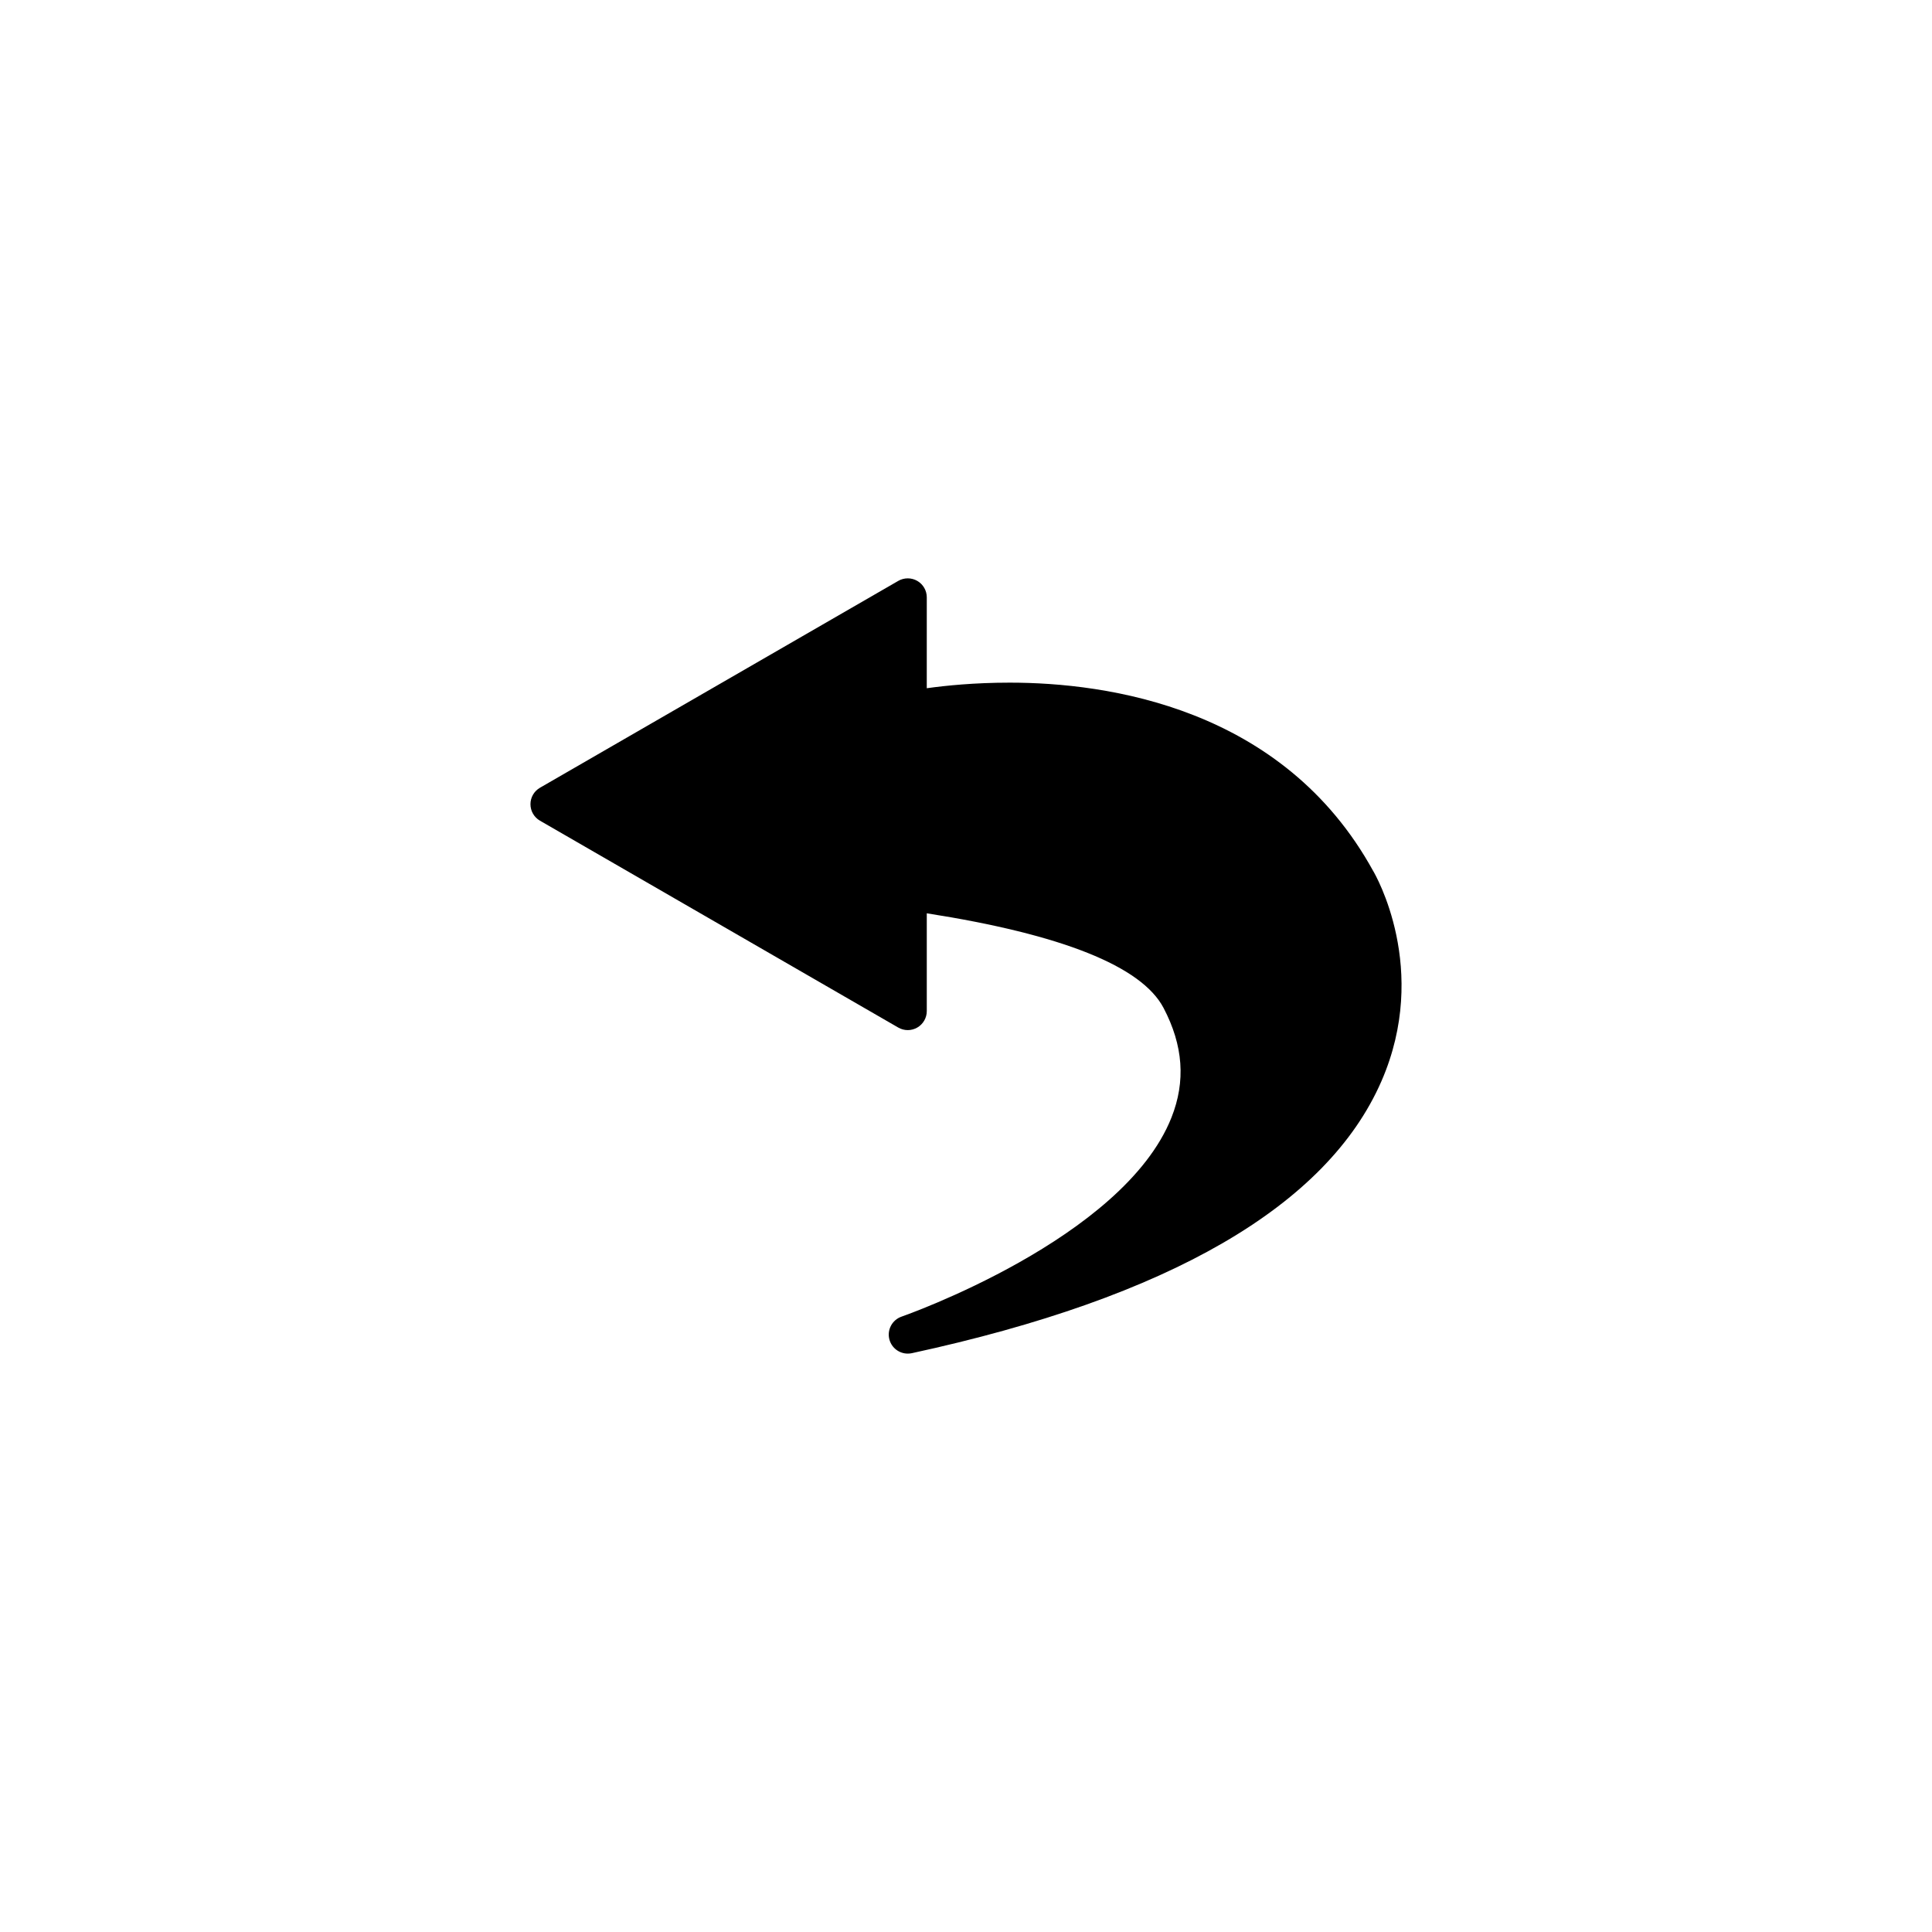
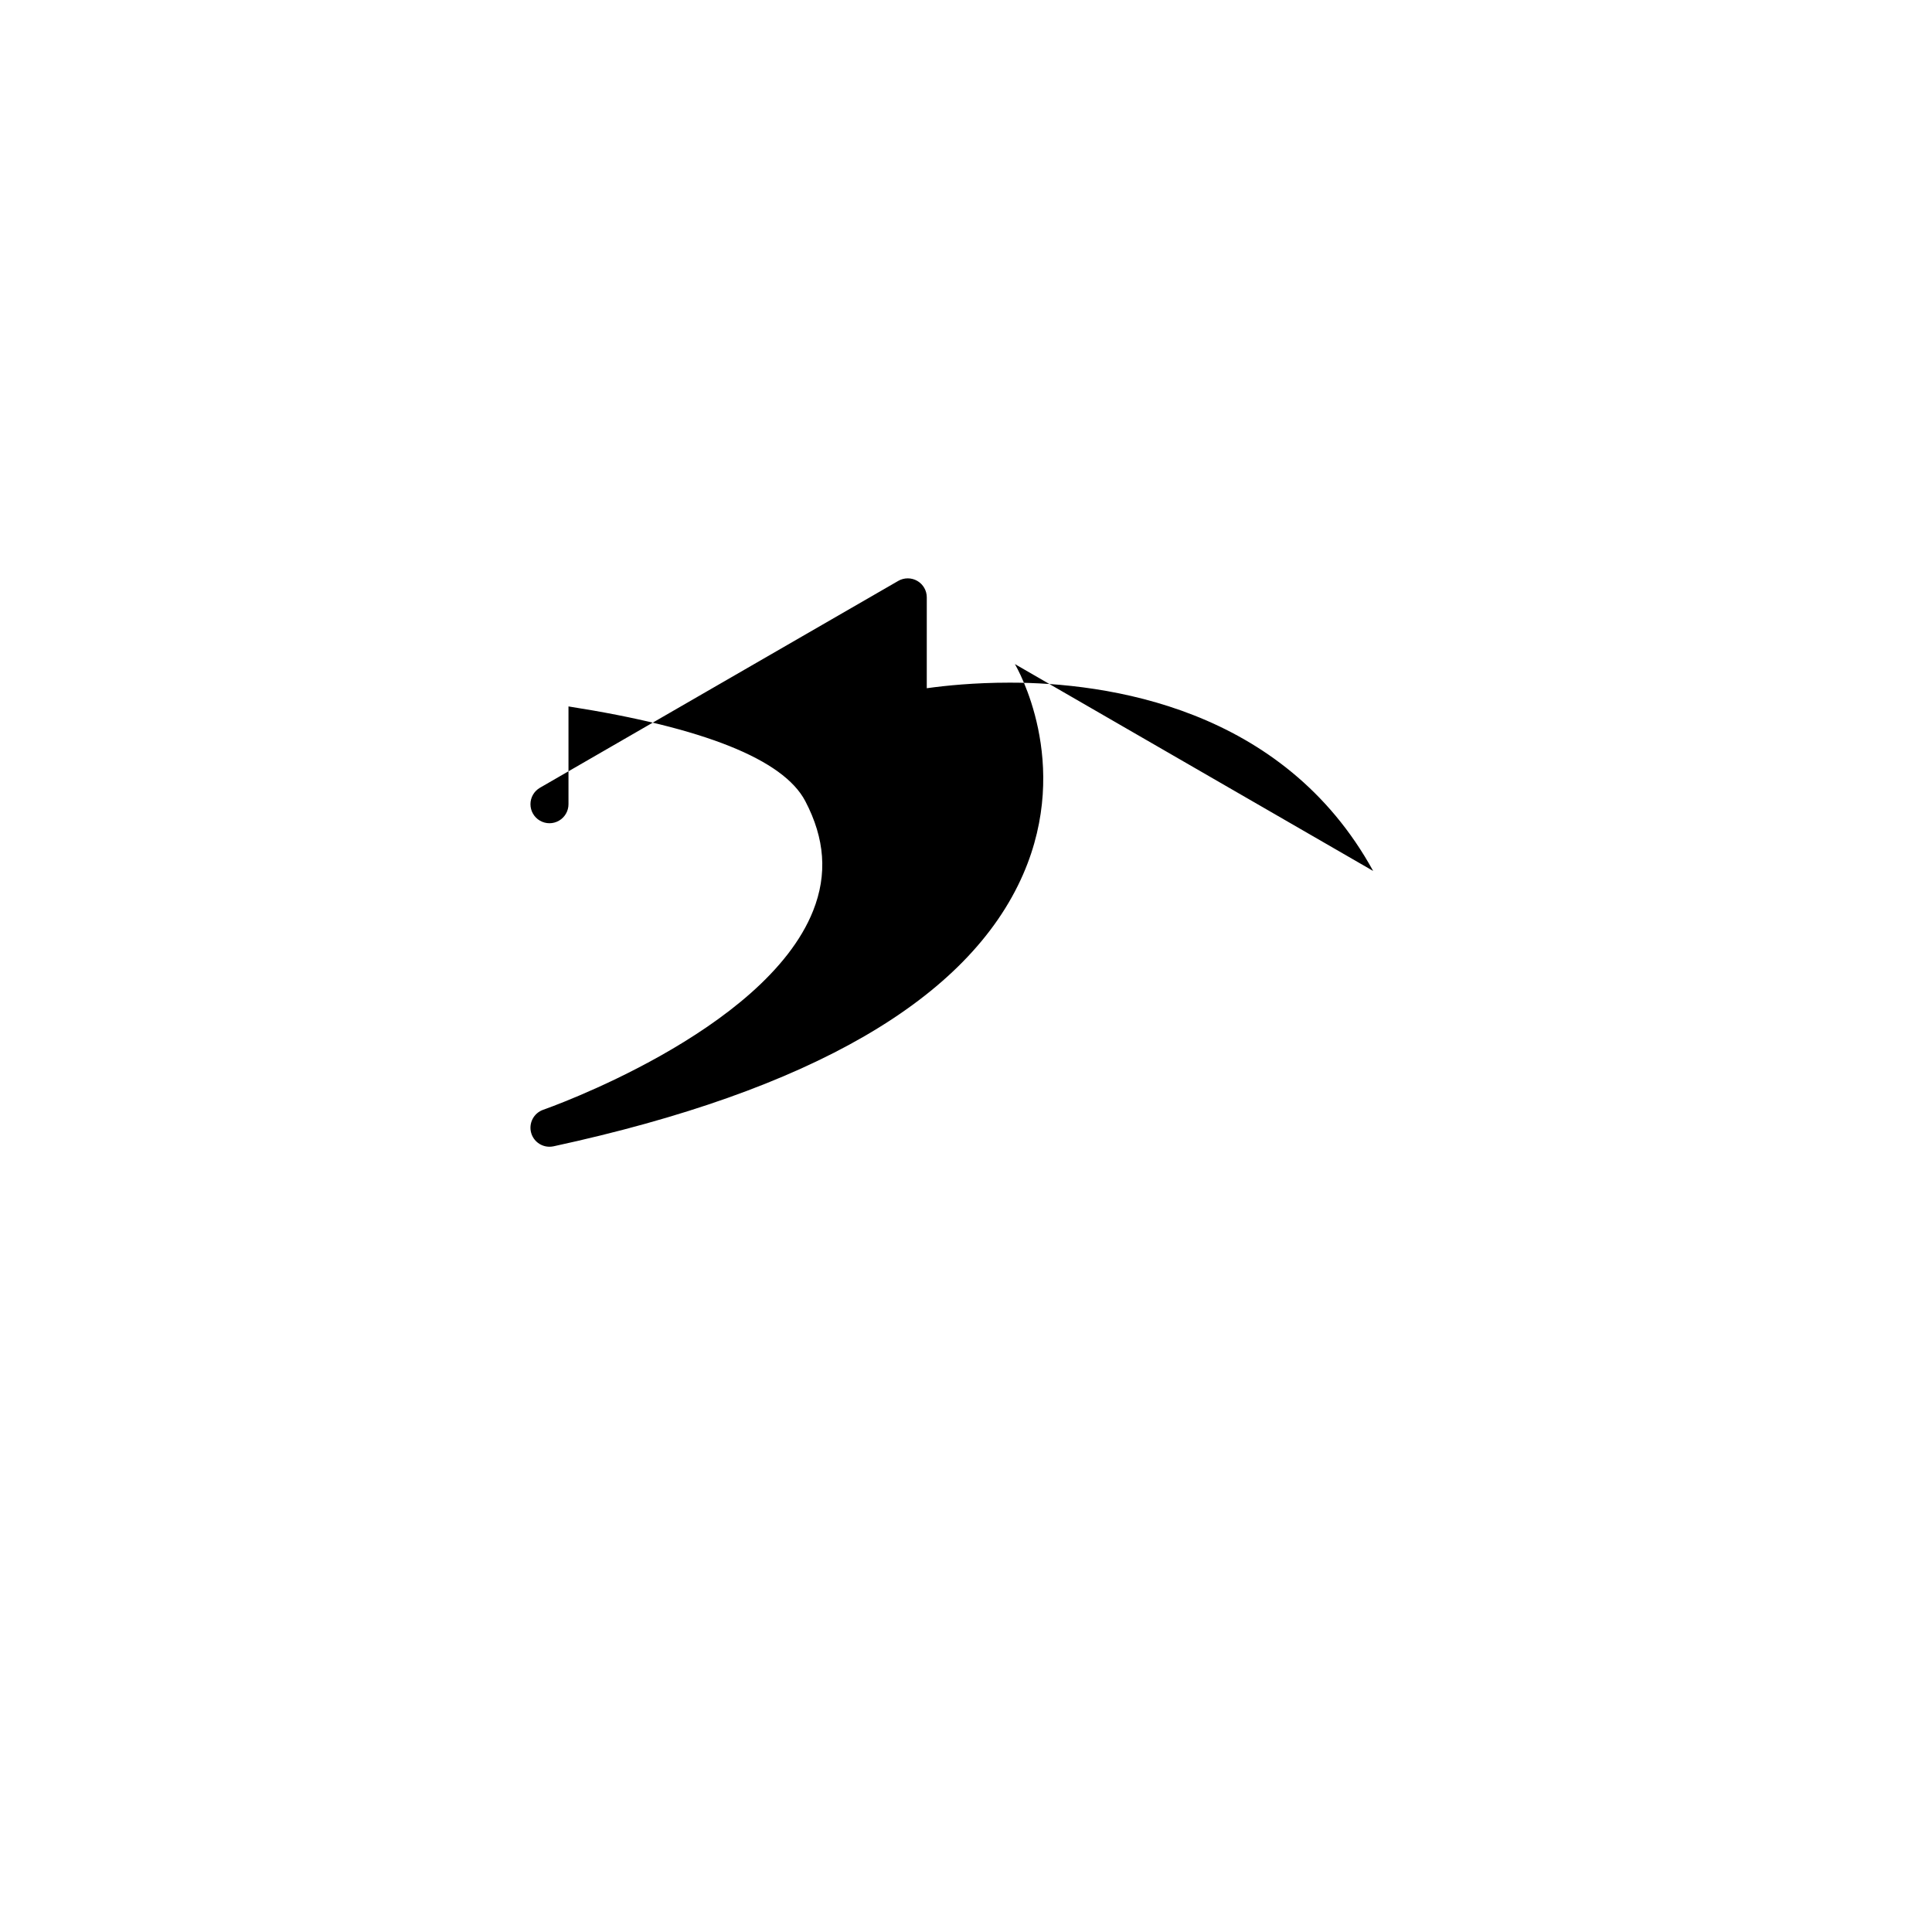
<svg xmlns="http://www.w3.org/2000/svg" fill="#000000" width="800px" height="800px" version="1.1" viewBox="144 144 512 512">
-   <path d="m507.9 374.81c-23.867-43.418-70.598-49.902-96.324-49.902-9.352 0-17.004 0.789-21.973 1.48l0.004-24.082c0-1.797-0.957-3.465-2.519-4.363-1.559-0.898-3.481-0.898-5.039 0l-94.953 54.82c-1.562 0.902-2.519 2.562-2.519 4.363 0 1.797 0.957 3.465 2.519 4.363l94.953 54.824c0.777 0.449 1.648 0.676 2.519 0.676s1.742-0.227 2.519-0.676c1.562-0.902 2.519-2.562 2.519-4.363v-25.914c35.824 5.598 56.949 14.027 62.754 25.09 5.215 9.941 5.898 19.438 2.086 29.043-12.773 32.184-70.93 52.547-71.516 52.75-2.523 0.867-3.93 3.551-3.215 6.121 0.621 2.211 2.629 3.68 4.848 3.68 0.352 0 0.715-0.035 1.074-0.109 68.164-14.758 110.04-39.012 124.46-72.09 12.922-29.668-1.648-54.797-2.195-55.711z" />
+   <path d="m507.9 374.81c-23.867-43.418-70.598-49.902-96.324-49.902-9.352 0-17.004 0.789-21.973 1.48l0.004-24.082c0-1.797-0.957-3.465-2.519-4.363-1.559-0.898-3.481-0.898-5.039 0l-94.953 54.82c-1.562 0.902-2.519 2.562-2.519 4.363 0 1.797 0.957 3.465 2.519 4.363c0.777 0.449 1.648 0.676 2.519 0.676s1.742-0.227 2.519-0.676c1.562-0.902 2.519-2.562 2.519-4.363v-25.914c35.824 5.598 56.949 14.027 62.754 25.09 5.215 9.941 5.898 19.438 2.086 29.043-12.773 32.184-70.93 52.547-71.516 52.75-2.523 0.867-3.93 3.551-3.215 6.121 0.621 2.211 2.629 3.68 4.848 3.68 0.352 0 0.715-0.035 1.074-0.109 68.164-14.758 110.04-39.012 124.46-72.09 12.922-29.668-1.648-54.797-2.195-55.711z" />
</svg>